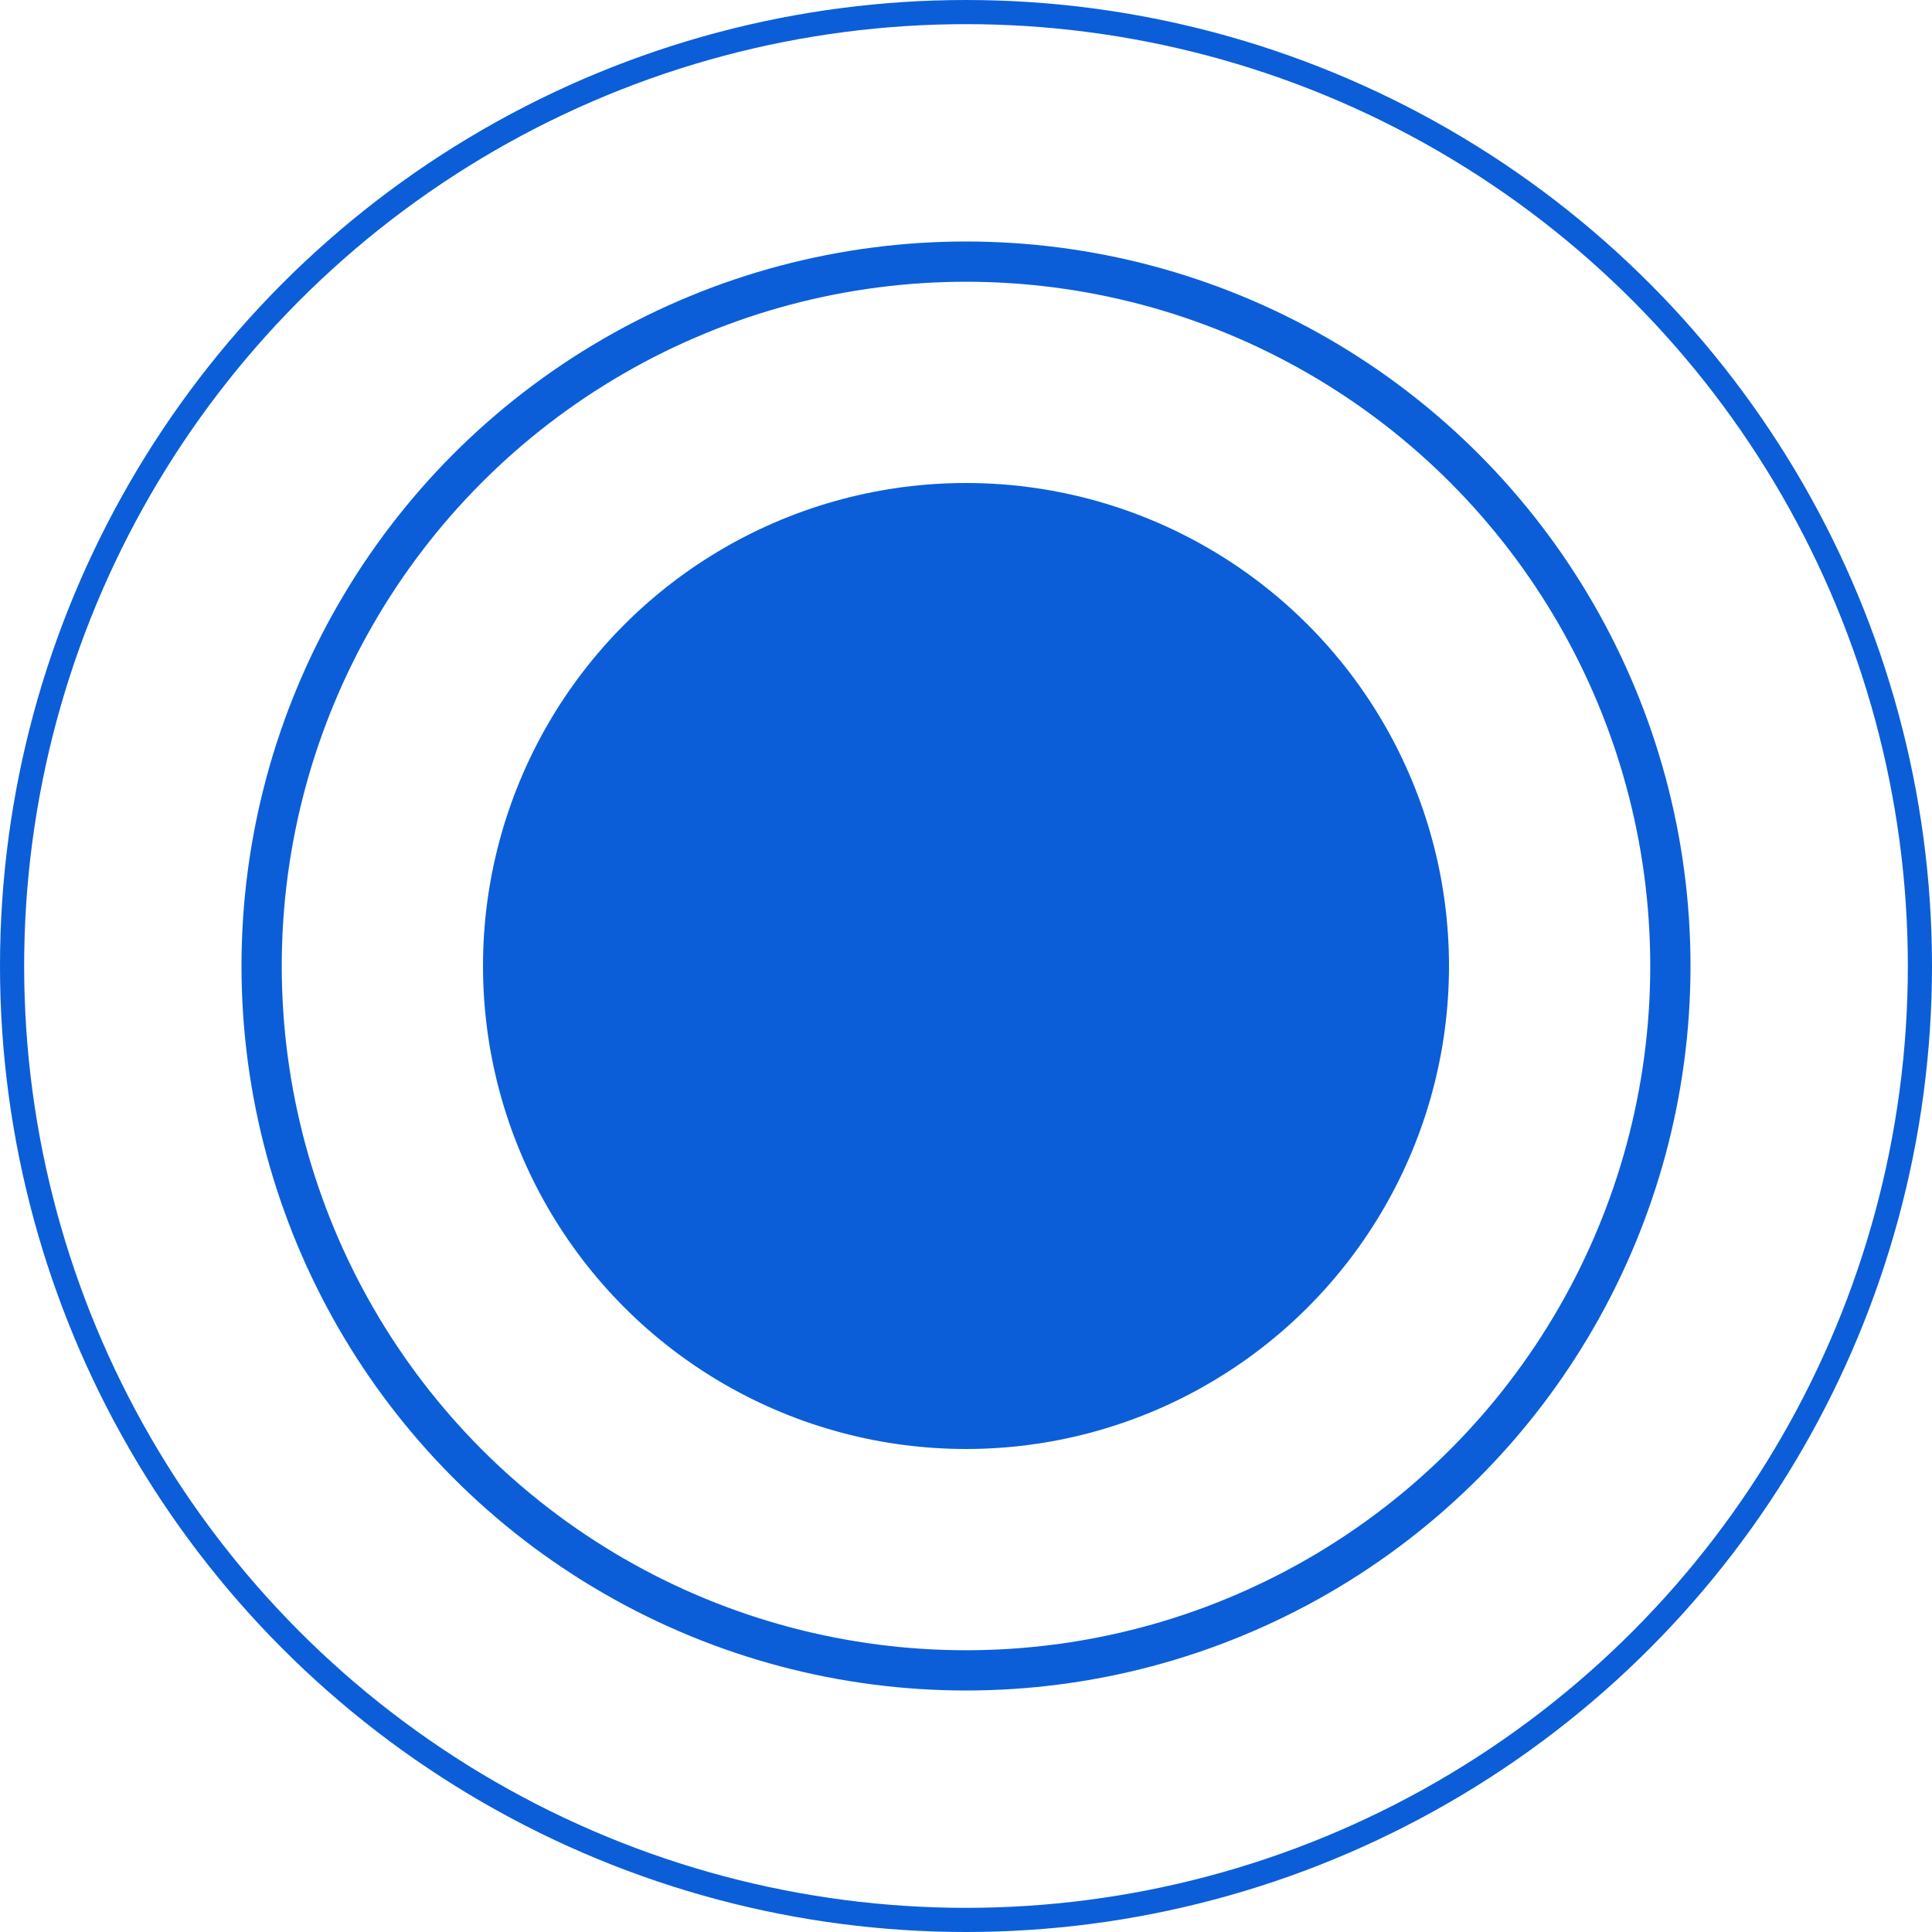
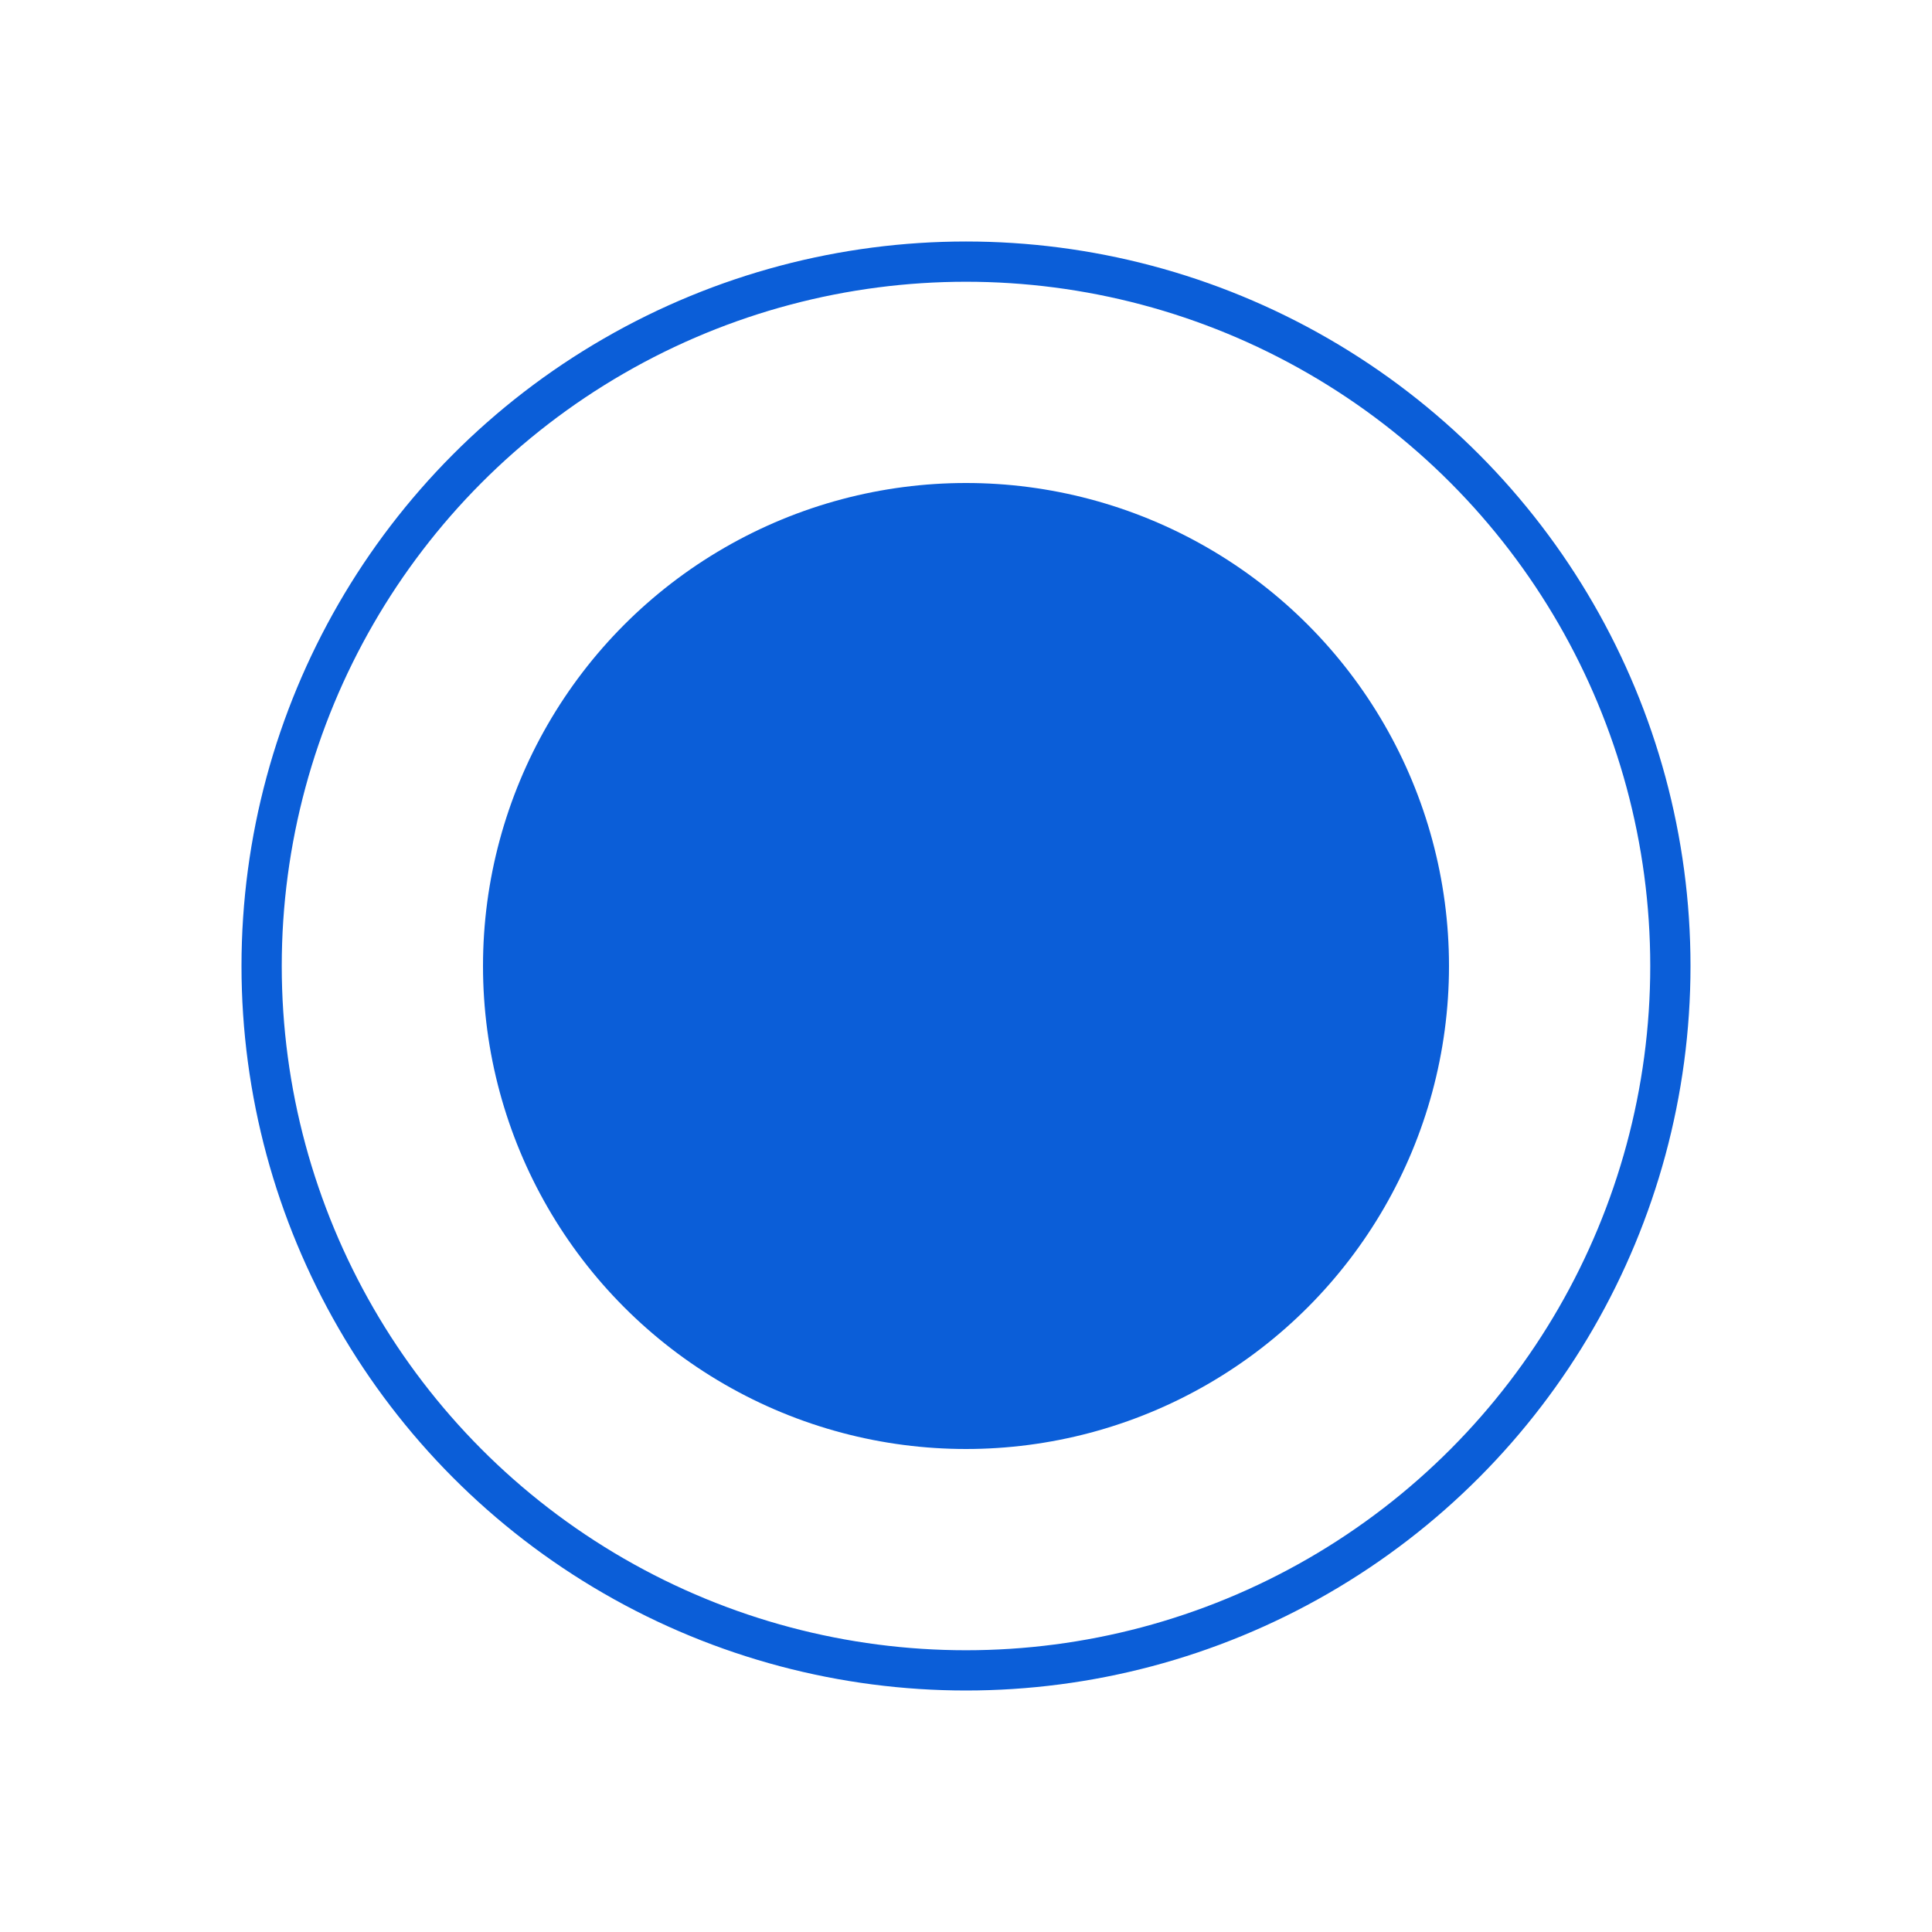
<svg xmlns="http://www.w3.org/2000/svg" width="24" height="24" viewBox="0 0 24 24">
  <defs>
    <style>.a{fill:#0b5ed8;}.b,.c,.e{fill:none;}.b,.c{stroke:#0b5ed8;}.b{stroke-width:0.5px;}.c{stroke-width:0.3px;}.d{stroke:none;}</style>
  </defs>
  <g transform="translate(-1171 -6287)">
    <circle class="a" cx="6" cy="6" r="6" transform="translate(1177 6293)" />
    <g class="b" transform="translate(1174 6290)">
-       <circle class="d" cx="9" cy="9" r="9" />
      <circle class="e" cx="9" cy="9" r="8.75" />
    </g>
    <g class="c" transform="translate(1171 6287)">
      <circle class="d" cx="12" cy="12" r="12" />
-       <circle class="e" cx="12" cy="12" r="11.85" />
    </g>
  </g>
</svg>